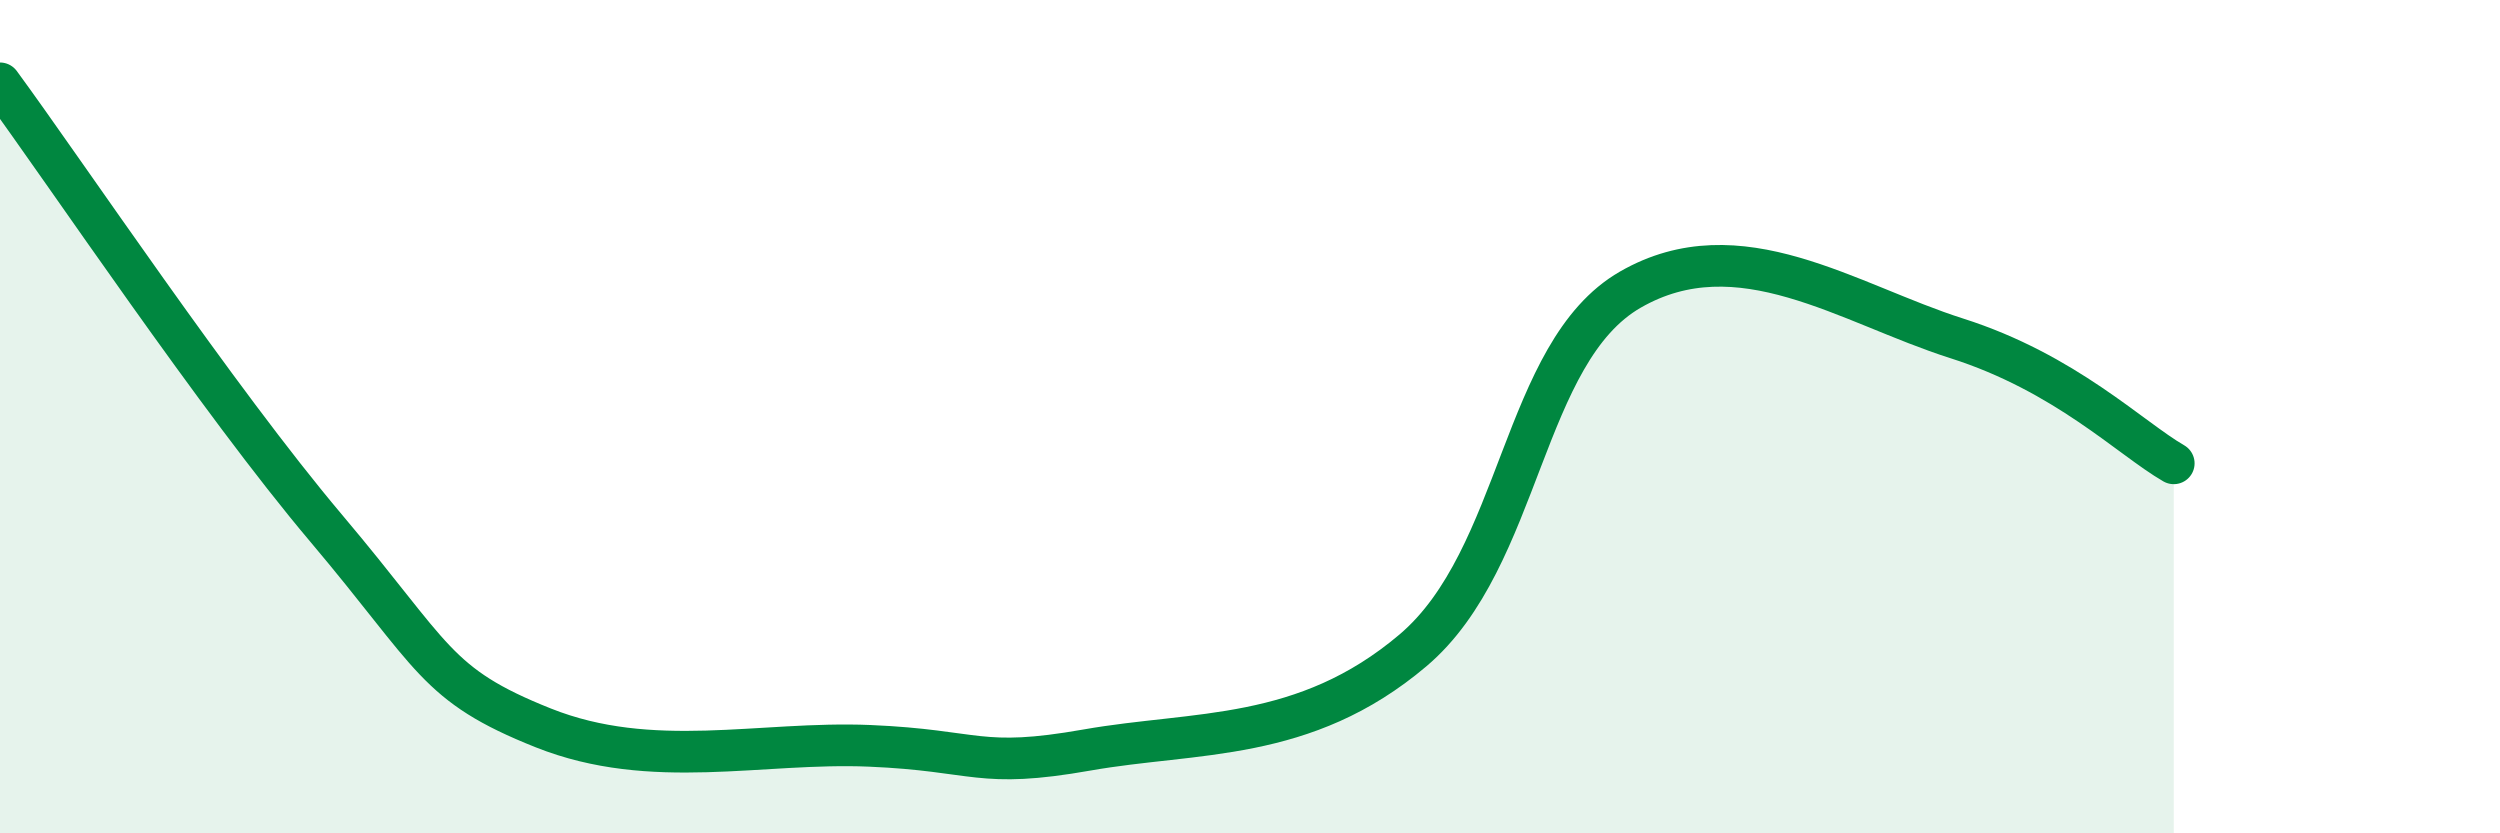
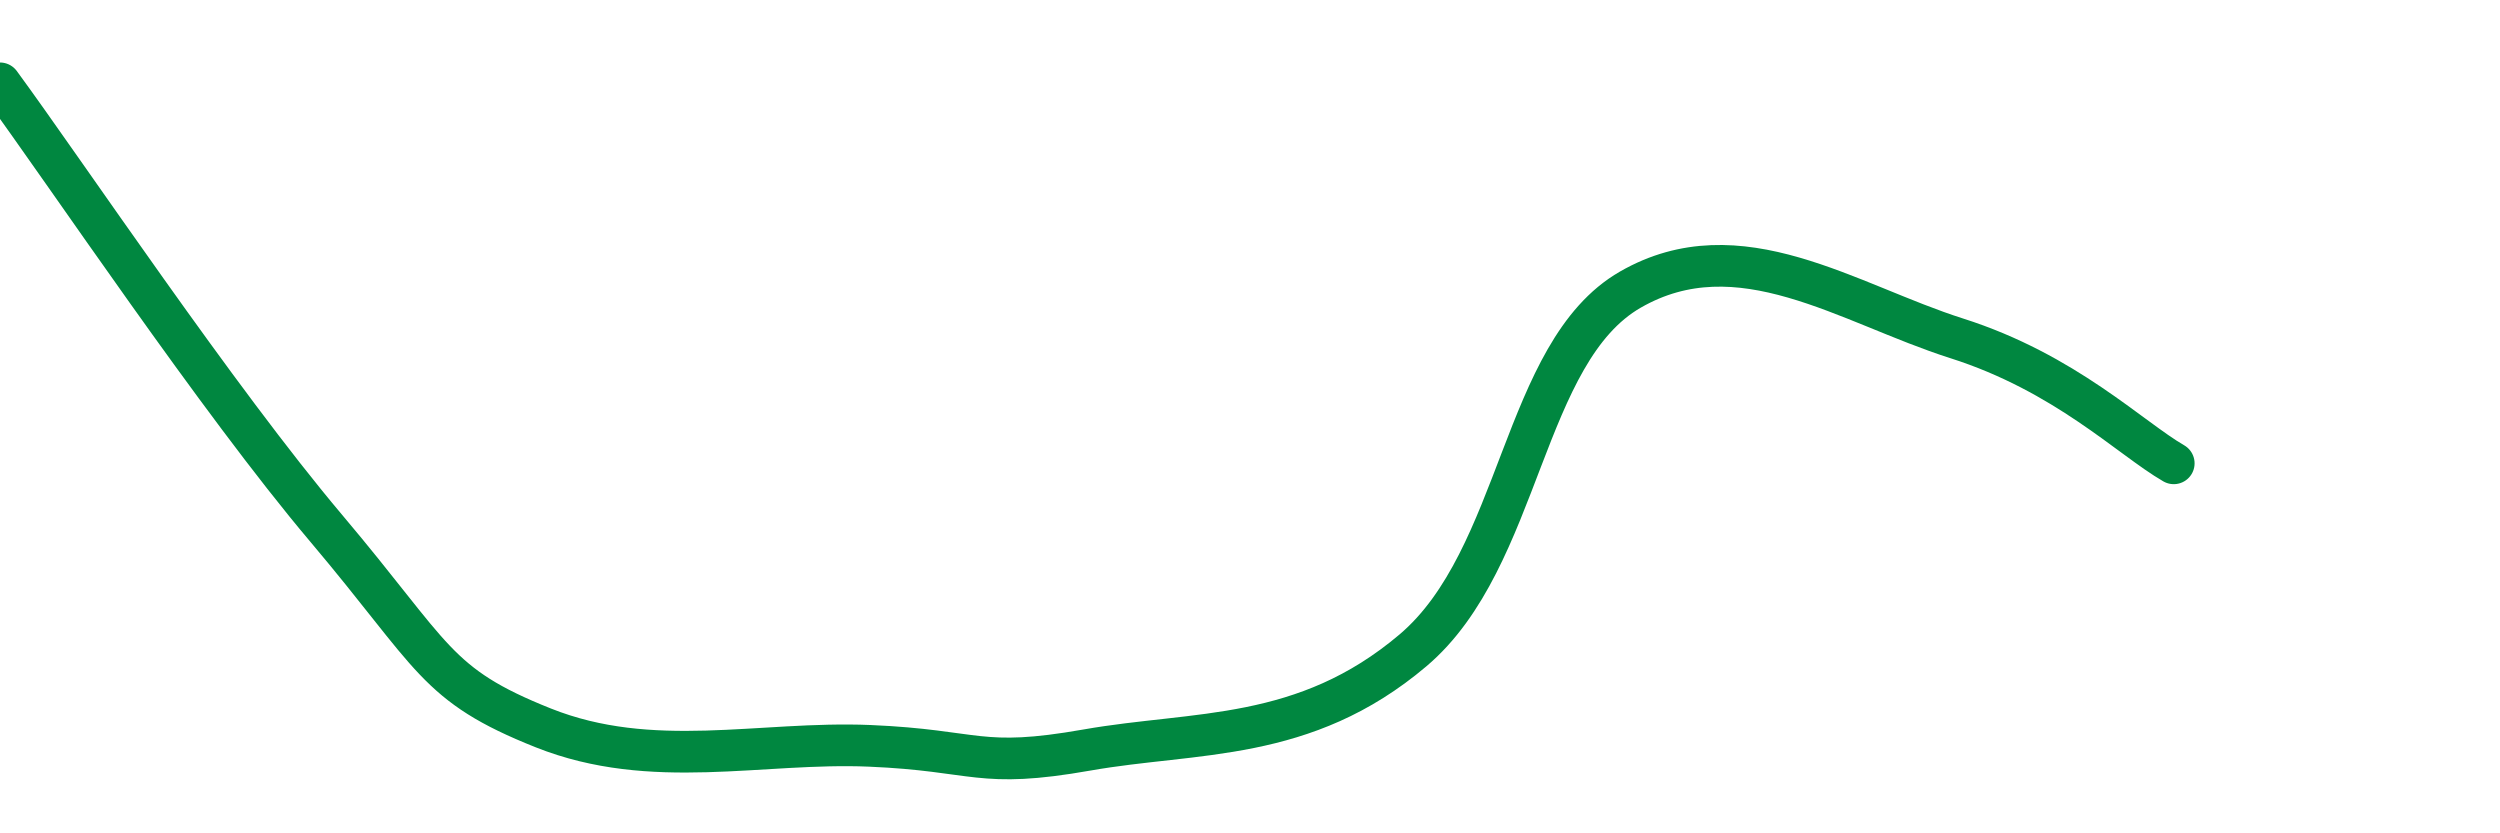
<svg xmlns="http://www.w3.org/2000/svg" width="60" height="20" viewBox="0 0 60 20">
-   <path d="M 0,2 C 1.57,4.14 5.22,9.59 7.83,12.68 C 10.44,15.77 10.43,16.43 13.04,17.47 C 15.65,18.51 18.26,17.79 20.87,17.9 C 23.48,18.01 23.48,18.46 26.09,18 C 28.7,17.54 31.3,17.82 33.91,15.61 C 36.52,13.4 36.52,8.45 39.13,6.95 C 41.74,5.45 44.35,7.29 46.96,8.12 C 49.57,8.95 51.13,10.52 52.17,11.12L52.17 20L0 20Z" fill="#008740" opacity="0.1" stroke-linecap="round" stroke-linejoin="round" />
  <path d="M 0,2 C 1.57,4.14 5.22,9.59 7.83,12.68 C 10.44,15.77 10.43,16.43 13.04,17.47 C 15.65,18.51 18.26,17.79 20.87,17.9 C 23.48,18.01 23.48,18.46 26.09,18 C 28.7,17.54 31.3,17.82 33.91,15.61 C 36.52,13.4 36.52,8.45 39.13,6.95 C 41.74,5.45 44.35,7.29 46.96,8.12 C 49.57,8.95 51.13,10.52 52.17,11.12" stroke="#008740" stroke-width="1" fill="none" stroke-linecap="round" stroke-linejoin="round" />
</svg>